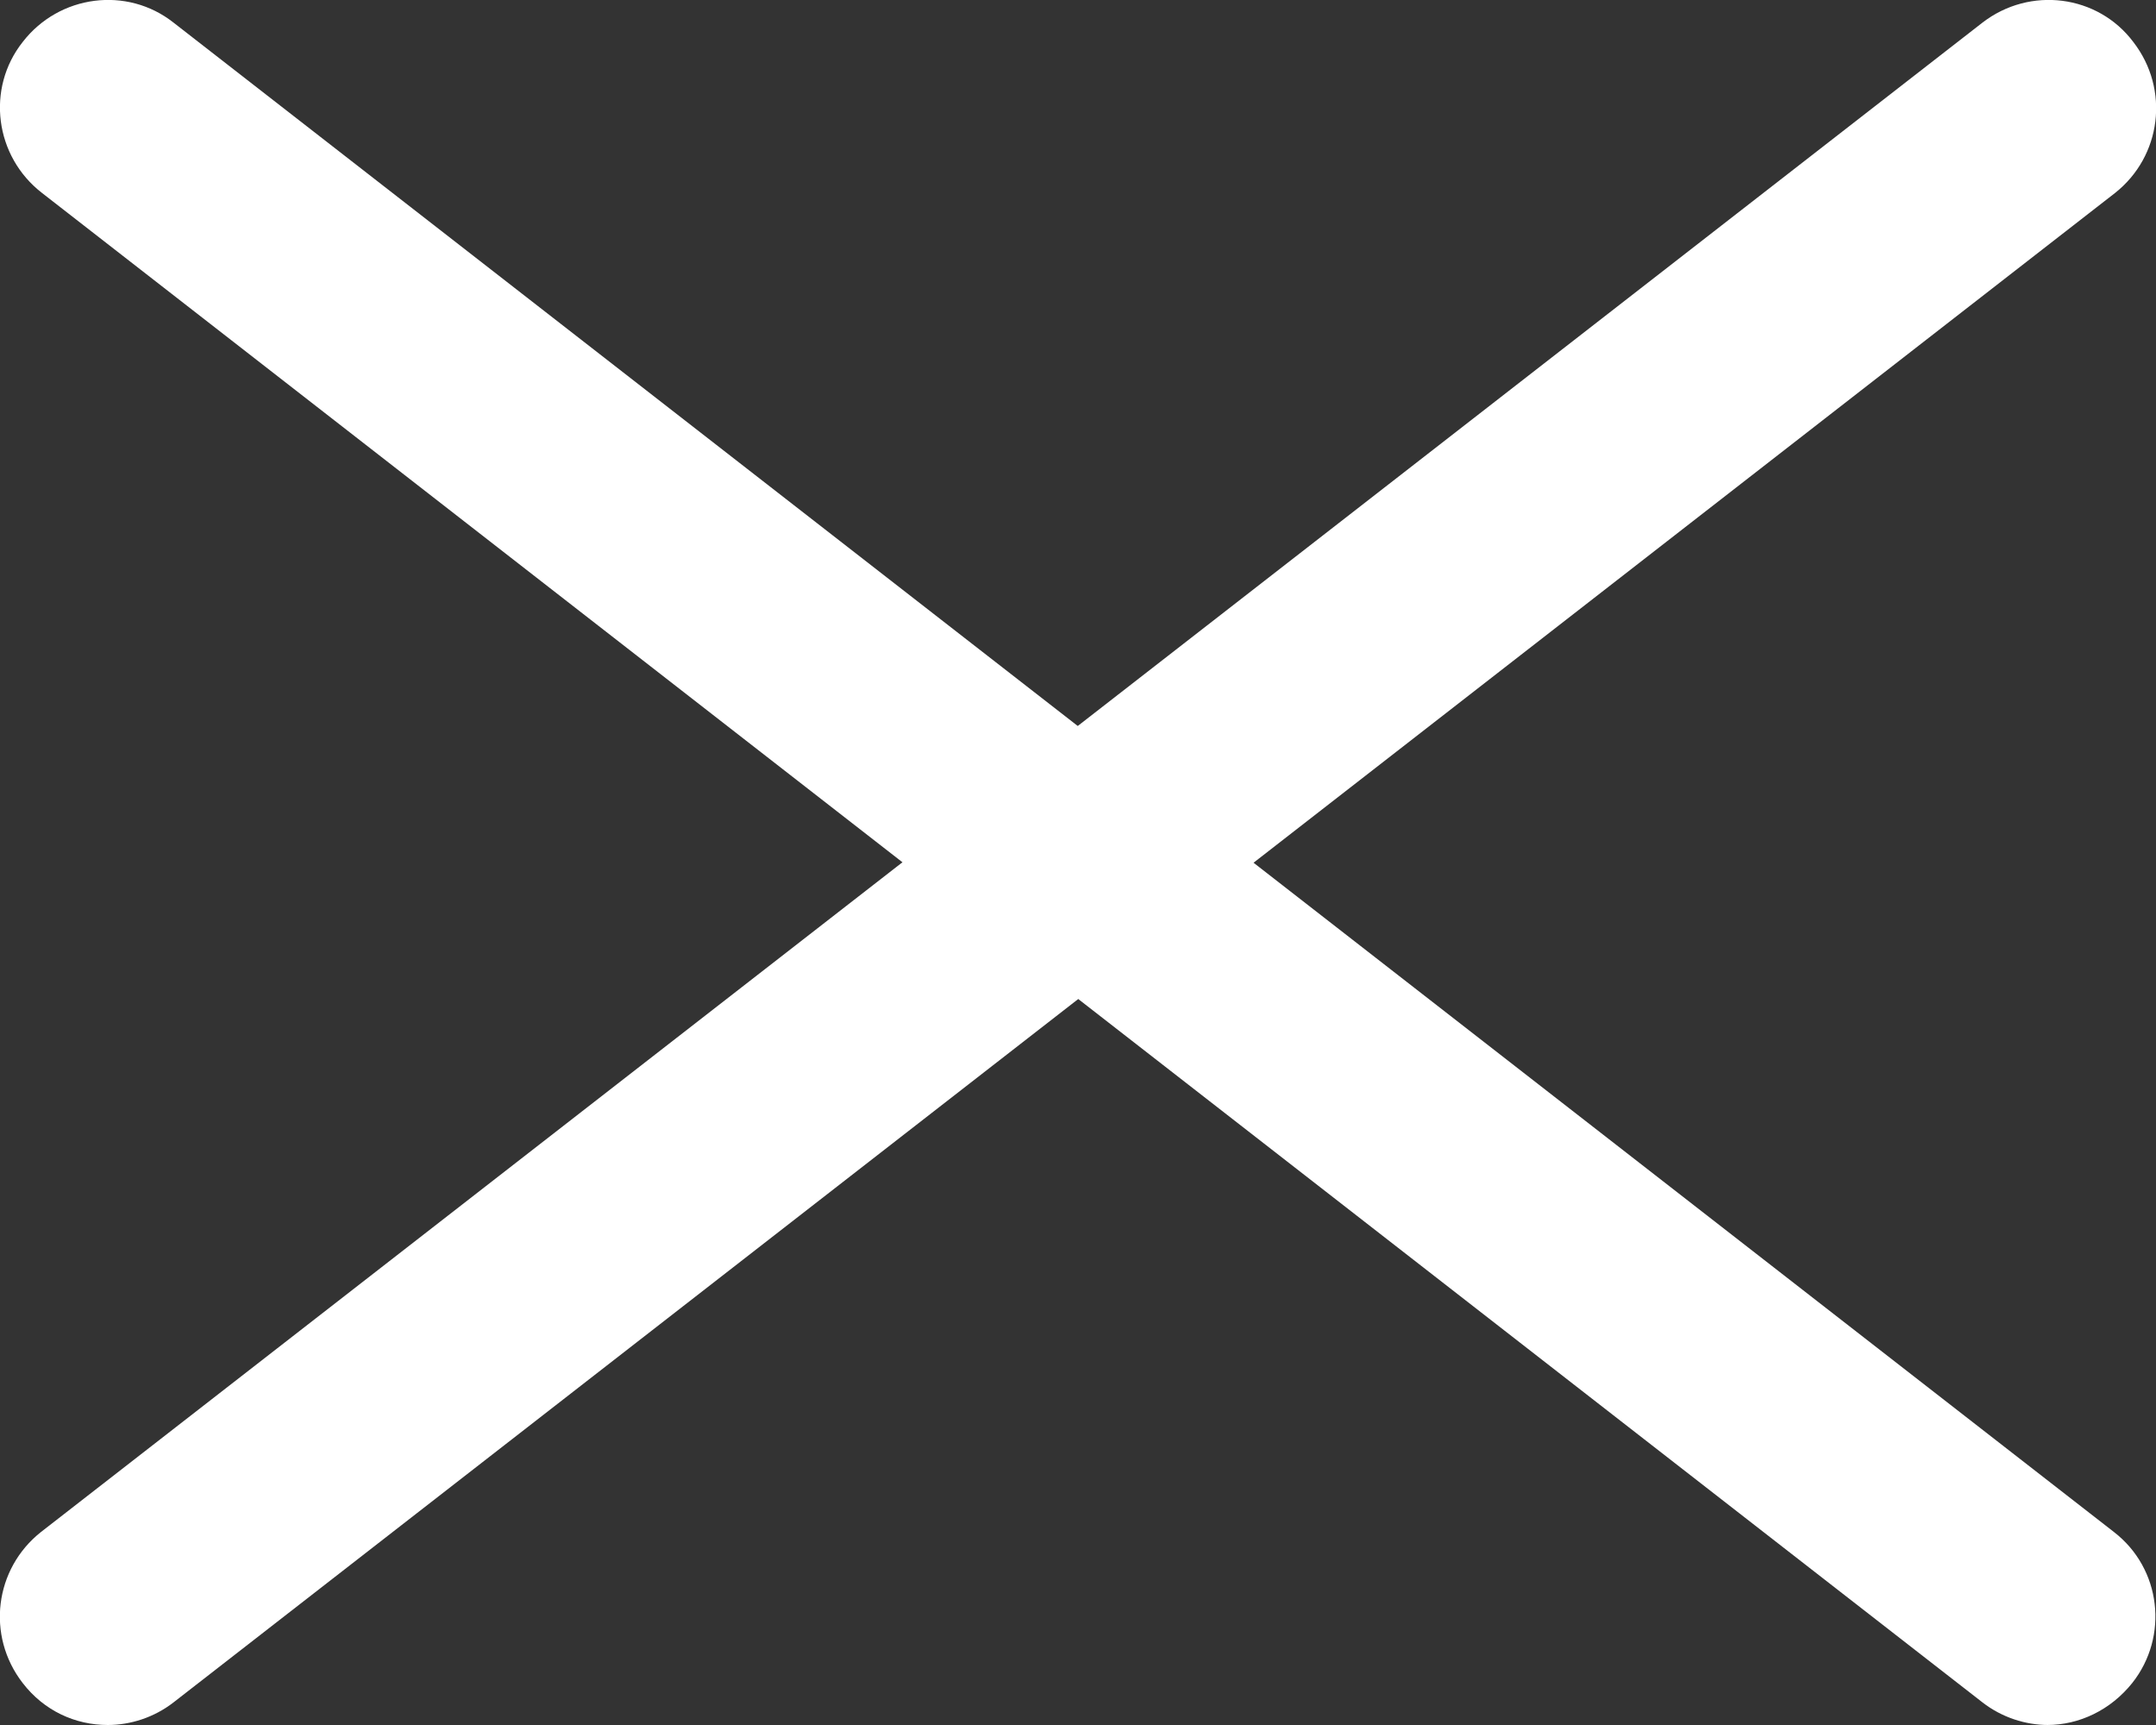
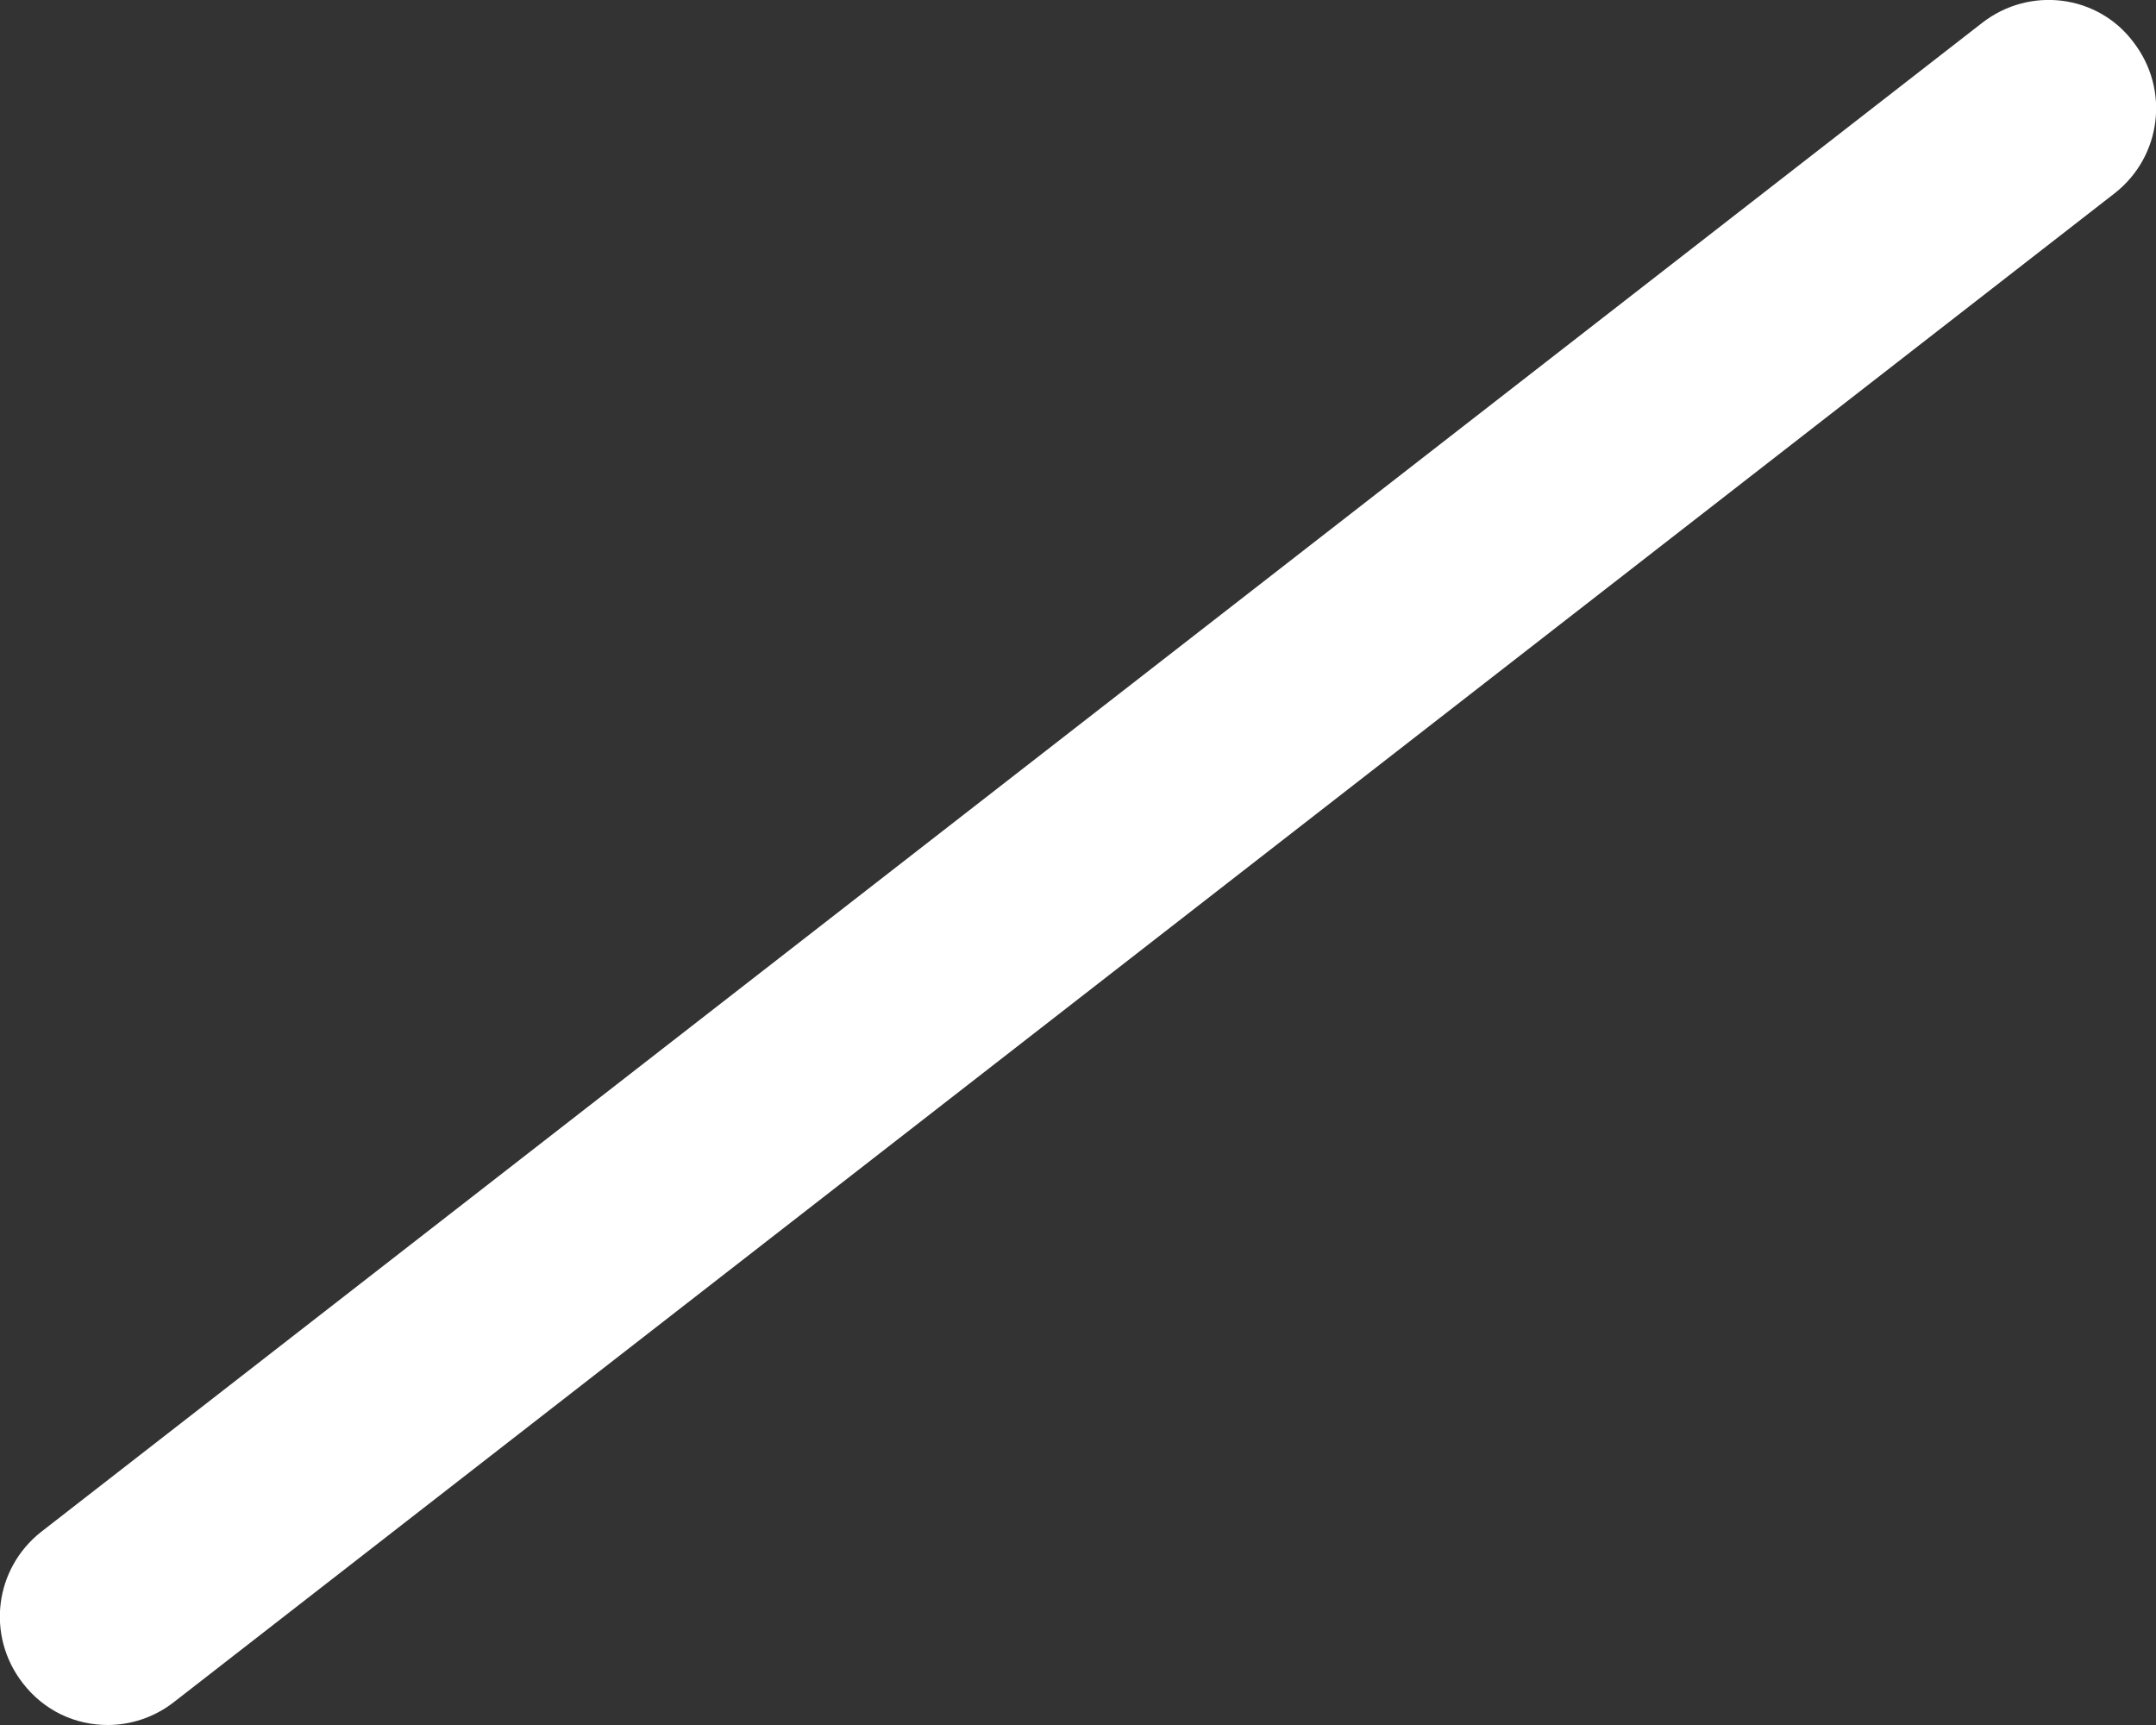
<svg xmlns="http://www.w3.org/2000/svg" id="_レイヤー_2" viewBox="0 0 20 16">
  <rect x="0" y="0" width="20" height="16" fill="#333333" stroke="none" />
  <defs>
    <style>.cls-1{fill:#fff;stroke-width:0px;}</style>
  </defs>
  <g id="_レイヤー_1-2">
-     <path class="cls-1" d="M19,16c-.21,0-.43-.07-.61-.21L.39,1.79C-.05,1.45-.13.82.21.39.55-.05,1.18-.13,1.61.21l18,14c.44.34.51.97.17,1.4-.2.25-.49.39-.79.39Z" />
    <path class="cls-1" d="M1,16c-.3,0-.59-.13-.79-.39-.34-.44-.26-1.06.17-1.4L18.39.21c.44-.34,1.07-.26,1.4.18.34.44.26,1.06-.17,1.4L1.61,15.79c-.18.14-.4.21-.61.21Z" />
  </g>
</svg>